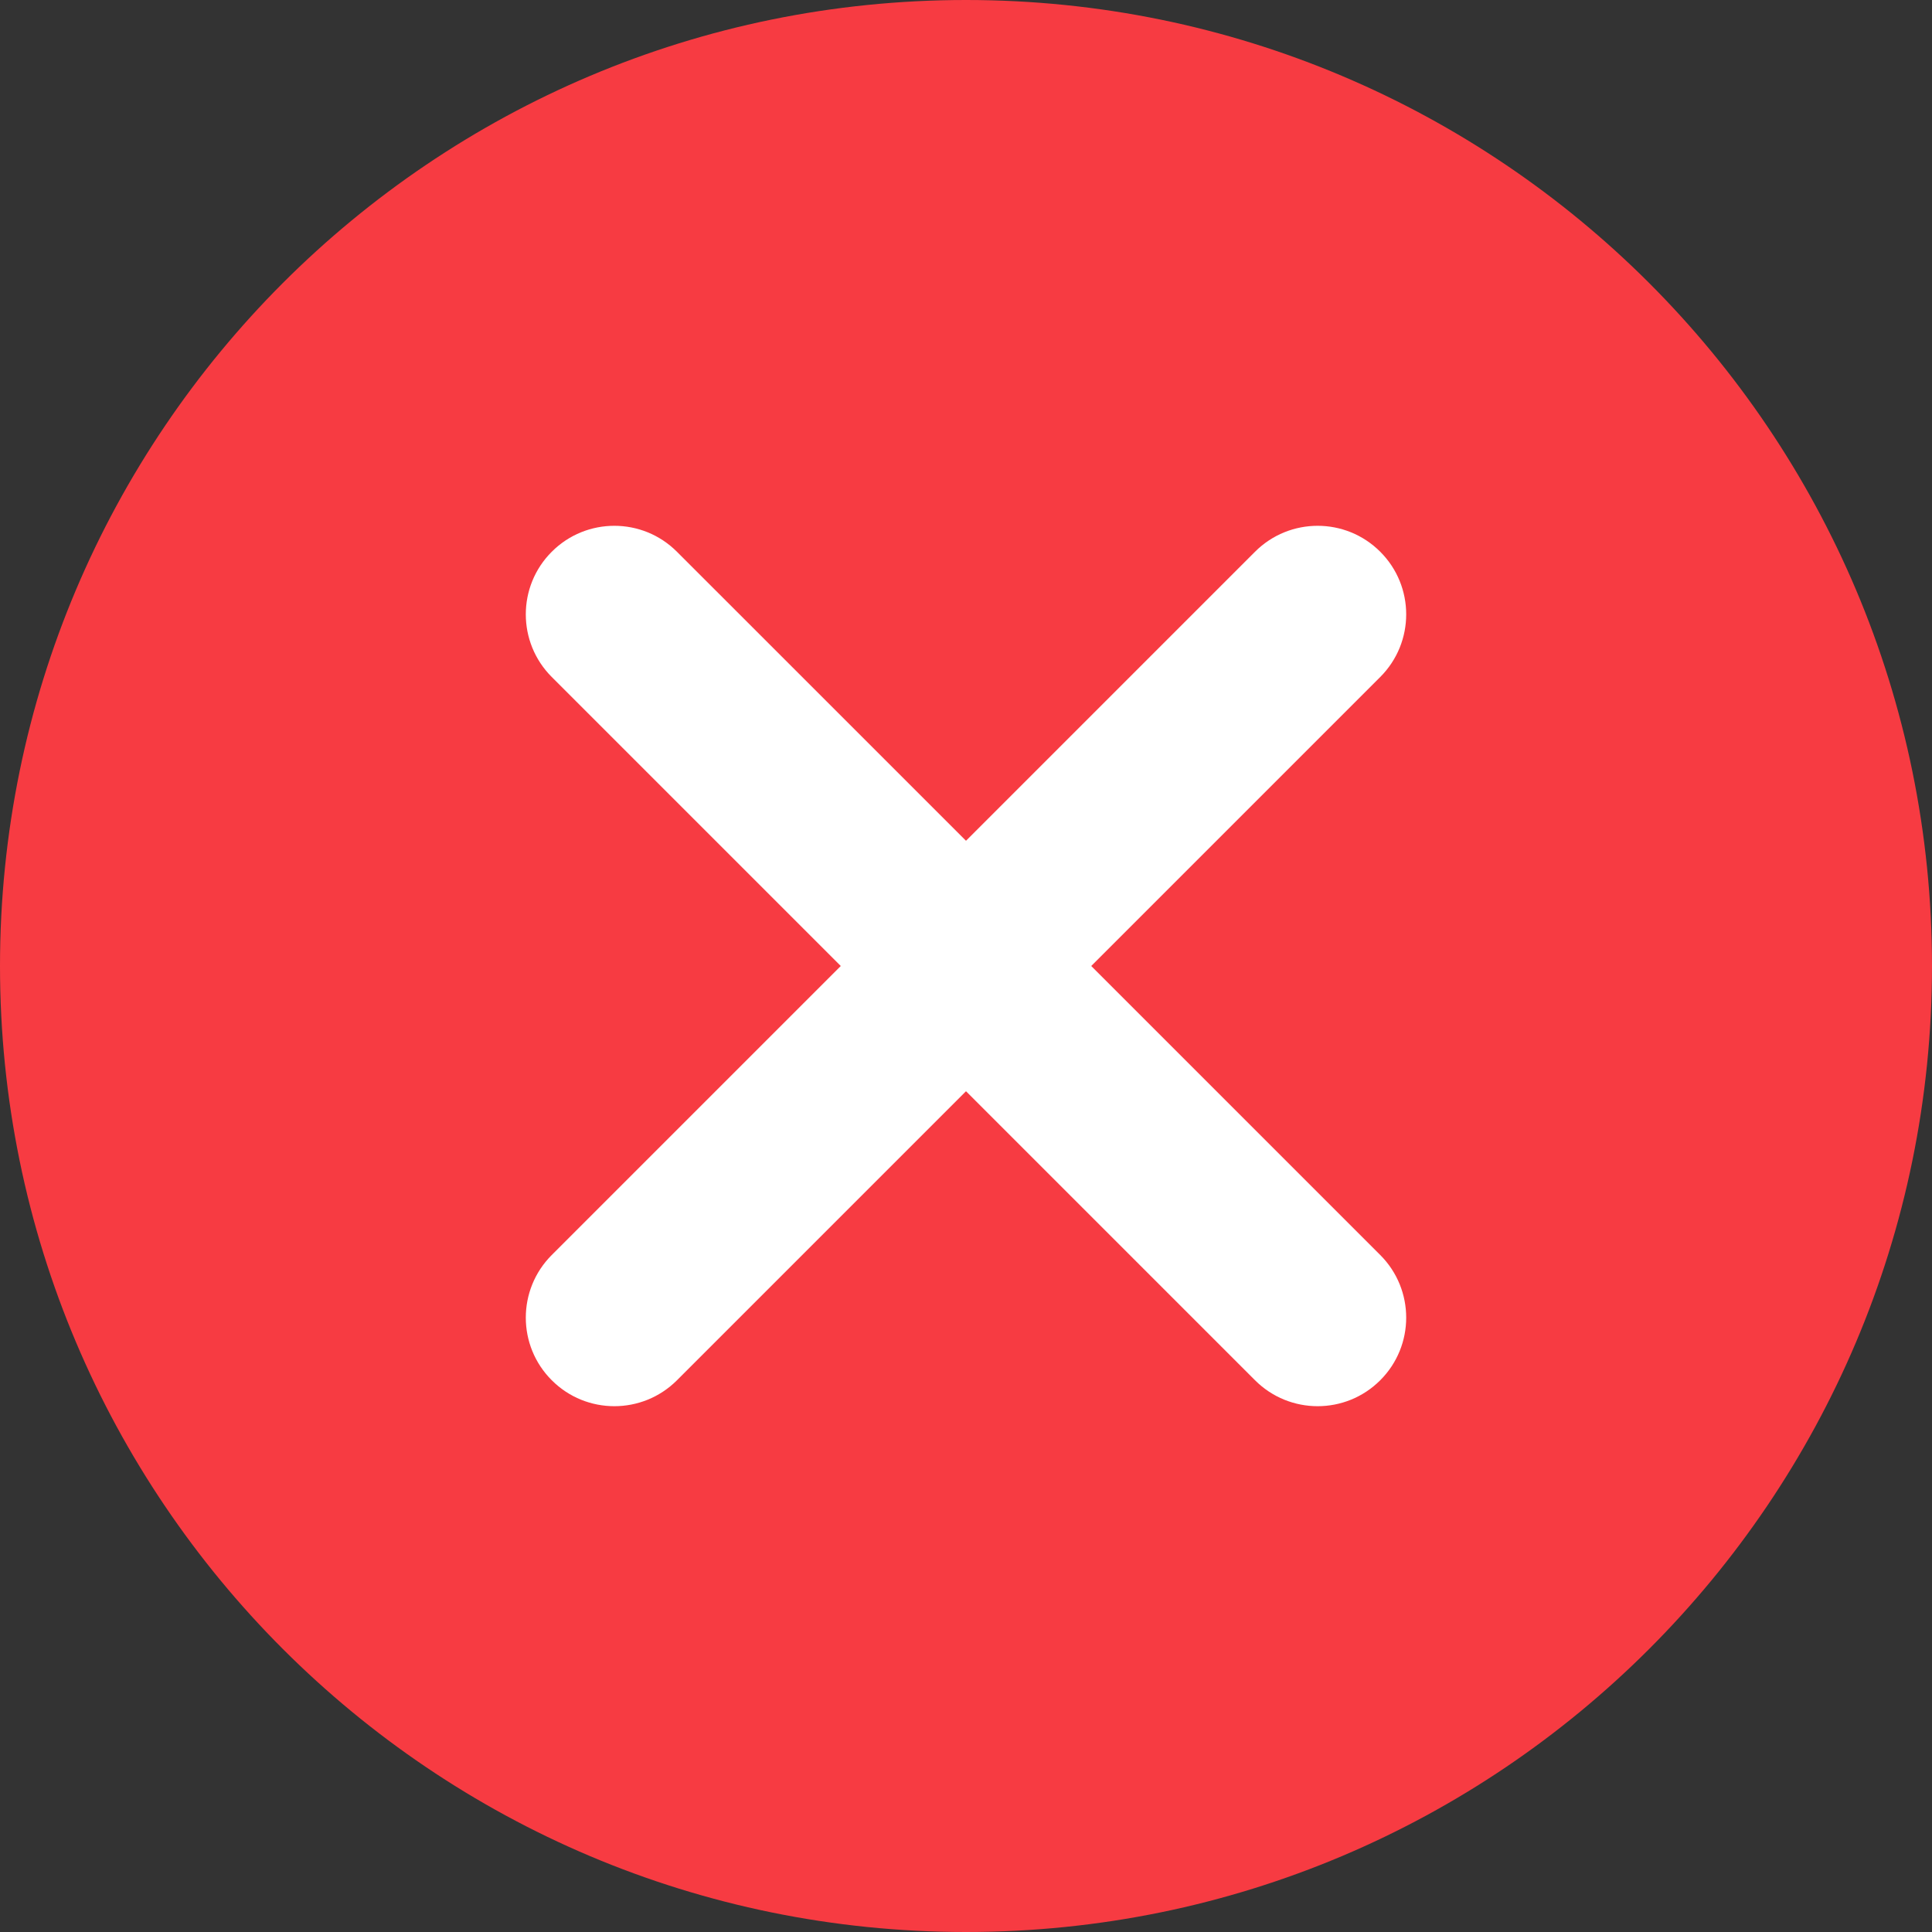
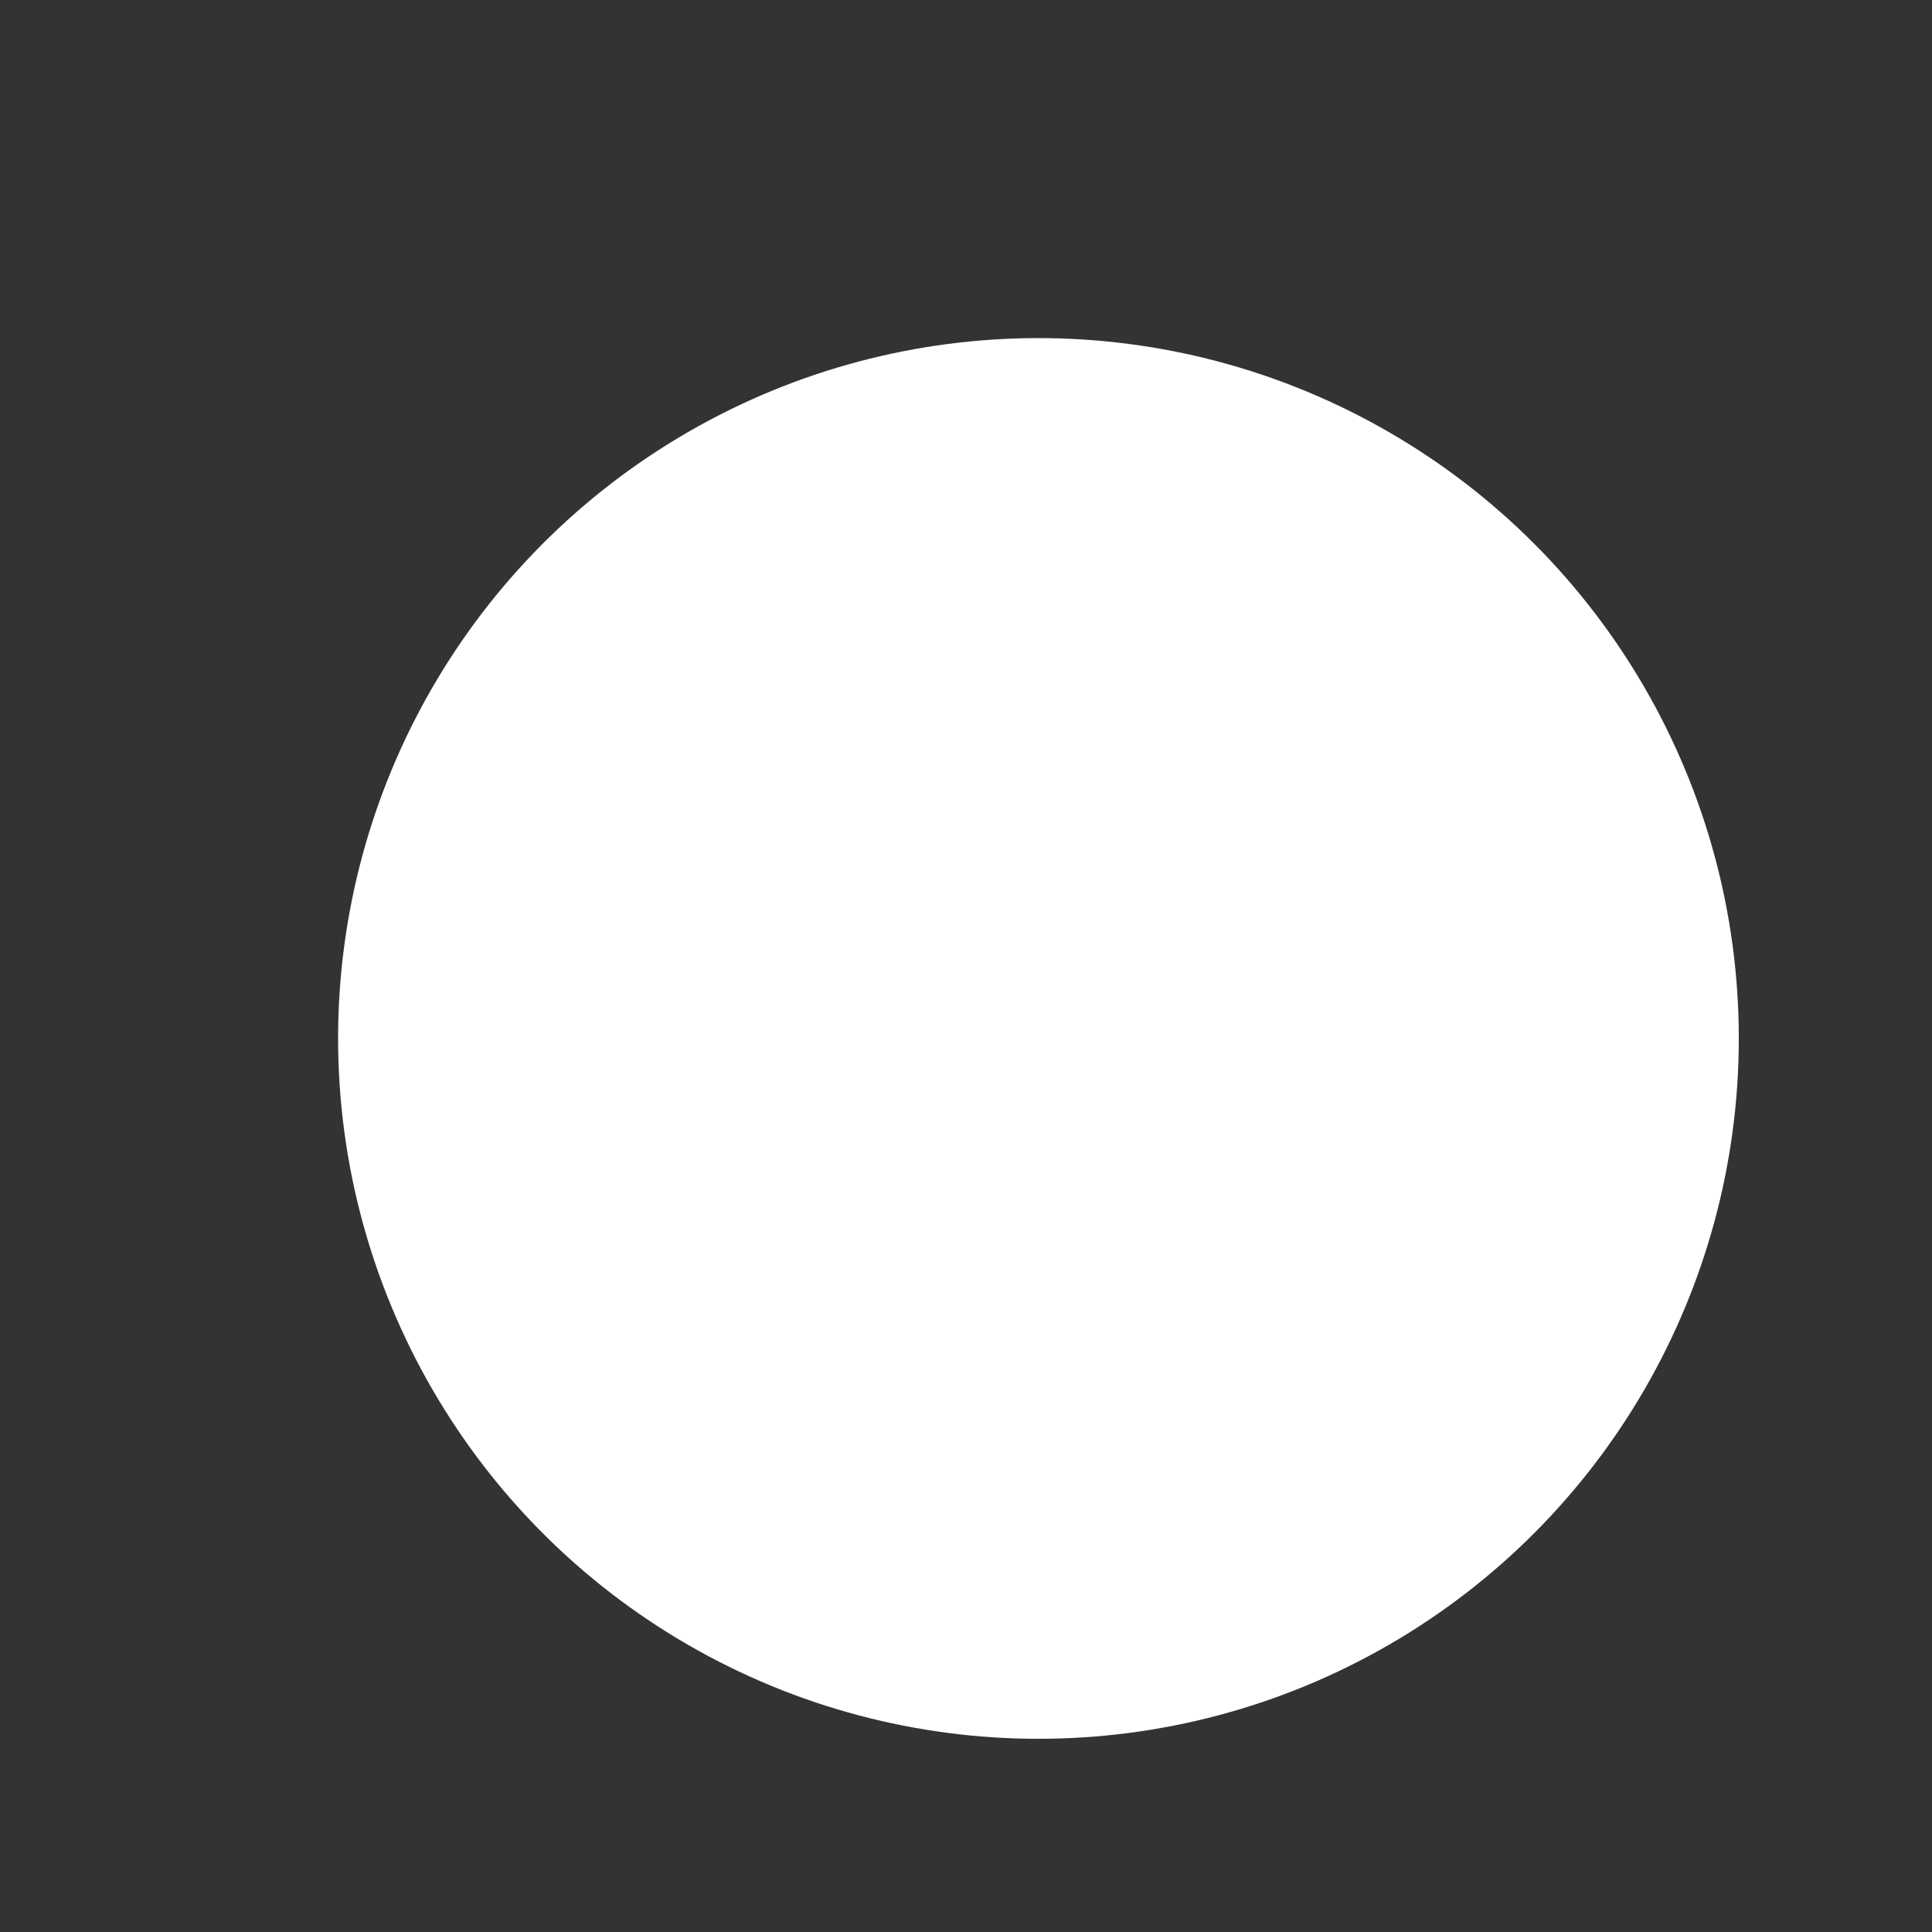
<svg xmlns="http://www.w3.org/2000/svg" width="34px" height="34px" viewBox="0 0 34 34" version="1.1">
  <rect x="0" y="0" width="34" height="34" fill="#333333" stroke="none" />
  <title>编组 4</title>
  <desc>Created with Sketch.</desc>
  <g id="1.1" stroke="none" stroke-width="1" fill="none" fill-rule="evenodd">
    <g id="邀请函字体样式" transform="translate(-434, -907)">
      <g id="编组-12" transform="translate(-1, 730)">
        <g id="编组-4" transform="translate(435, 177)">
          <circle id="椭圆形" fill="#FFFFFF" cx="18.275" cy="18.275" r="12.325" />
-           <path d="M17,9.96536187e-14 C7.611,9.96536187e-14 0,7.611 0,17 C0,26.389 7.611,34 17,34 C26.389,34 34,26.389 34,17 C34,7.611 26.389,9.96536187e-14 17,9.96536187e-14 L17,9.96536187e-14 Z M24.29,22.086 C24.899,22.695 24.899,23.682 24.29,24.29 C23.682,24.899 22.695,24.899 22.086,24.29 L17,19.204 L11.914,24.29 C11.305,24.899 10.318,24.899 9.71,24.29 C9.101,23.682 9.101,22.695 9.71,22.086 L14.796,17 L9.71,11.914 C9.101,11.305 9.101,10.318 9.71,9.71 C10.318,9.101 11.305,9.101 11.913,9.71 L17,14.796 L22.086,9.71 C22.695,9.101 23.682,9.101 24.29,9.71 C24.899,10.318 24.899,11.305 24.29,11.914 L19.204,17 L24.29,22.086 Z" id="形状" fill="#F73B42" fill-rule="nonzero" />
        </g>
      </g>
    </g>
  </g>
</svg>